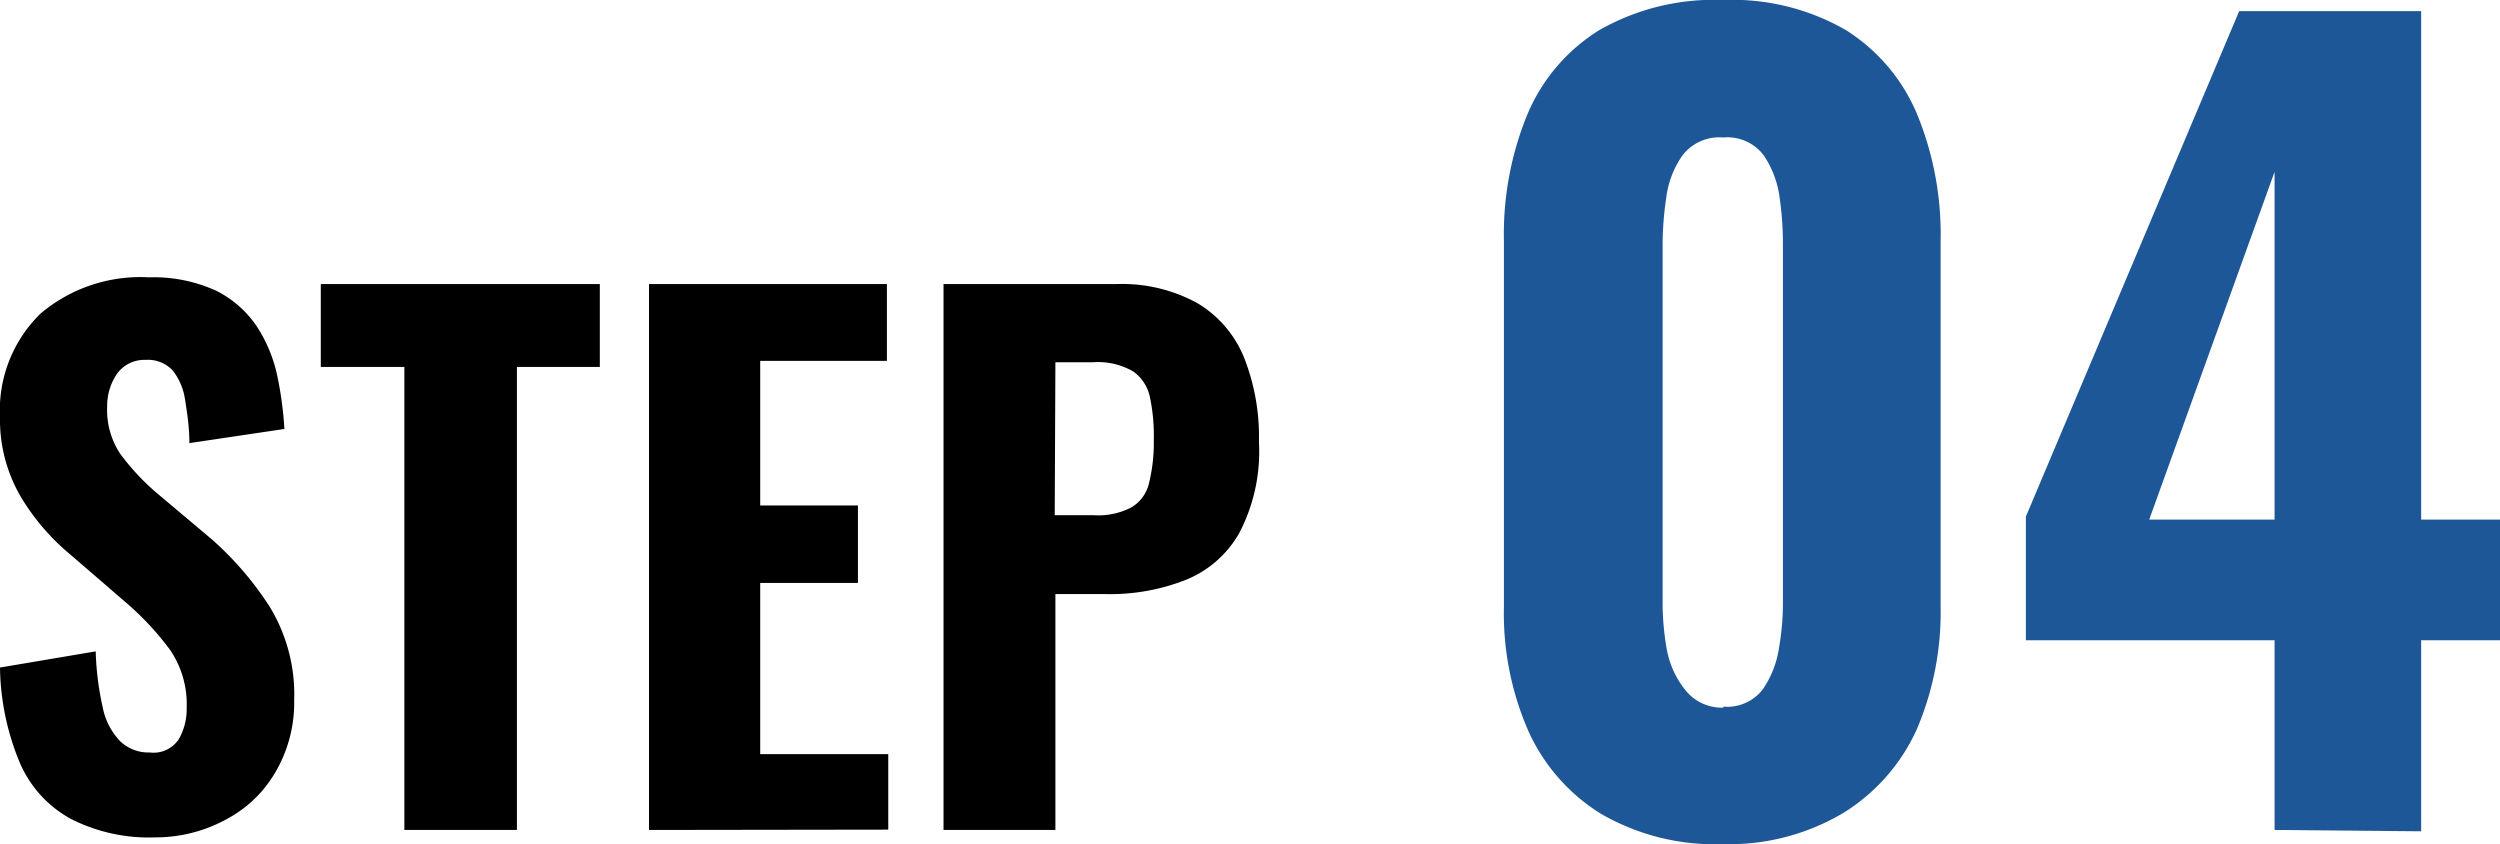
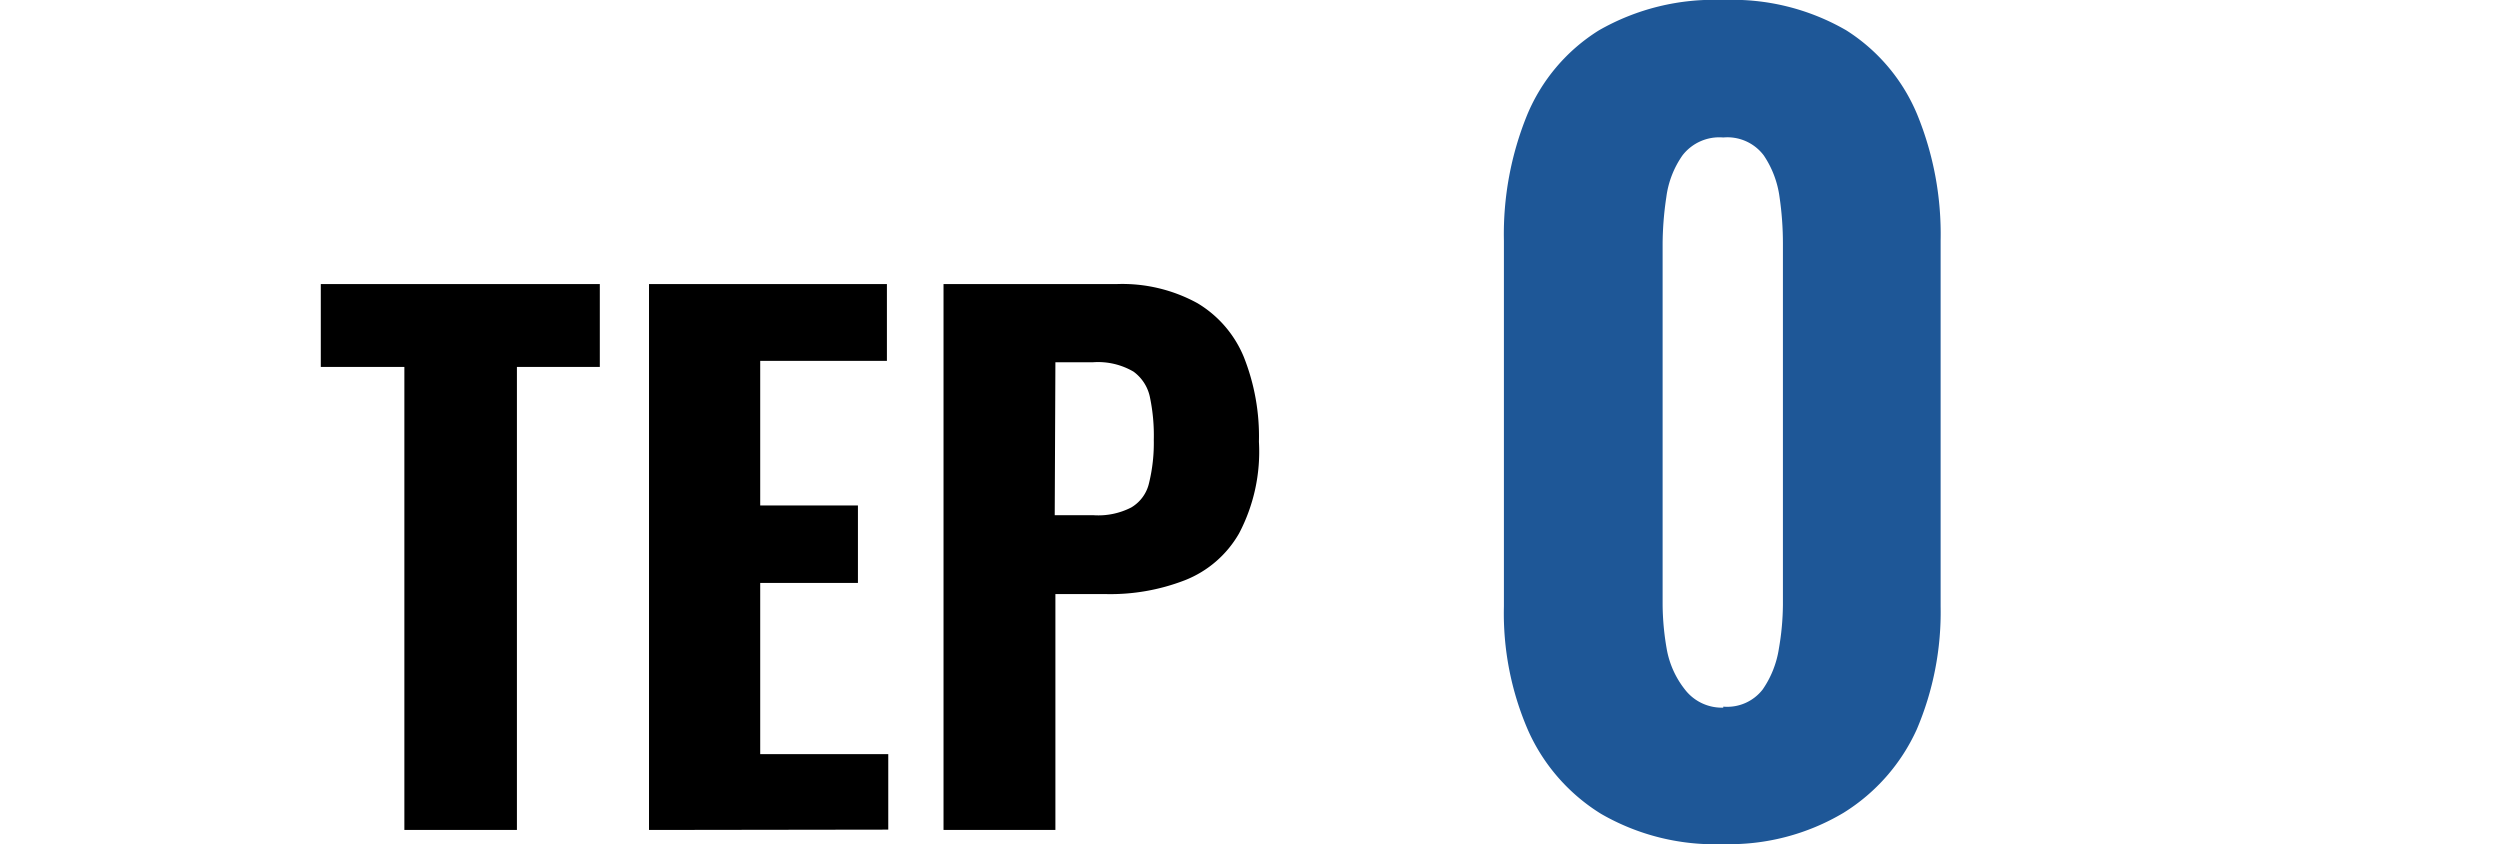
<svg xmlns="http://www.w3.org/2000/svg" viewBox="0 0 74.19 25.05">
  <defs>
    <style>.cls-1{isolation:isolate;}.cls-2{fill:#1e5797;}</style>
  </defs>
  <g id="レイヤー_2" data-name="レイヤー 2">
    <g id="レイヤー_1-2" data-name="レイヤー 1">
      <g id="step01.svg" class="cls-1">
        <g class="cls-1">
-           <path d="M4.6,24.85a5.11,5.11,0,0,1-2.5-.55A3.45,3.45,0,0,1,.59,22.64,7.59,7.59,0,0,1,0,19.81l2.84-.48A8.68,8.68,0,0,0,3.05,21a2,2,0,0,0,.52,1,1.21,1.21,0,0,0,.87.33.9.9,0,0,0,.87-.4A1.82,1.82,0,0,0,5.54,21a2.86,2.86,0,0,0-.49-1.71,8.57,8.57,0,0,0-1.29-1.39L2.08,16.45A6.66,6.66,0,0,1,.61,14.73,4.53,4.53,0,0,1,0,12.37,4,4,0,0,1,1.21,9.3,4.59,4.59,0,0,1,4.42,8.23a4.47,4.47,0,0,1,2,.4A3.16,3.16,0,0,1,7.63,9.7a4.34,4.34,0,0,1,.6,1.46,10.74,10.74,0,0,1,.21,1.57l-2.82.42c0-.49-.07-.92-.13-1.3A1.82,1.82,0,0,0,5.13,11a1,1,0,0,0-.81-.32,1,1,0,0,0-.86.43,1.7,1.7,0,0,0-.28.95,2.35,2.35,0,0,0,.39,1.41,6.92,6.92,0,0,0,1.07,1.15L6.28,16A9.58,9.58,0,0,1,8,18a5,5,0,0,1,.73,2.79,4.07,4.07,0,0,1-.52,2.06,3.65,3.65,0,0,1-1.45,1.44A4.38,4.38,0,0,1,4.6,24.85Z" />
          <path d="M12,24.63V10.89H9.52V8.43H17.8v2.46H15.34V24.63Z" />
          <path d="M19.26,24.63V8.43h7.06v2.28H22.56V15h2.9v2.3h-2.9v5.08h3.8v2.24Z" />
          <path d="M28,24.63V8.43h5.14A4.63,4.63,0,0,1,35.54,9a3.34,3.34,0,0,1,1.37,1.59,6.38,6.38,0,0,1,.45,2.52,5.21,5.21,0,0,1-.59,2.72,3.2,3.2,0,0,1-1.61,1.39,6.11,6.11,0,0,1-2.34.41h-1.5v7Zm3.3-9.34h1.16a2.14,2.14,0,0,0,1.11-.23,1.13,1.13,0,0,0,.53-.73,5,5,0,0,0,.14-1.28,5.53,5.53,0,0,0-.11-1.24,1.25,1.25,0,0,0-.49-.78,2.08,2.08,0,0,0-1.2-.28H31.32Z" />
        </g>
        <g class="cls-1">
          <path class="cls-2" d="M51.14,25.05a6.74,6.74,0,0,1-3.63-.9,5.58,5.58,0,0,1-2.16-2.47A8.71,8.71,0,0,1,44.63,18V7.14a9.37,9.37,0,0,1,.69-3.73A5.4,5.4,0,0,1,47.45.9,6.86,6.86,0,0,1,51.14,0a6.74,6.74,0,0,1,3.65.9A5.42,5.42,0,0,1,56.9,3.41a9.37,9.37,0,0,1,.69,3.73V18a8.87,8.87,0,0,1-.71,3.65,5.66,5.66,0,0,1-2.17,2.47A6.62,6.62,0,0,1,51.14,25.05Zm0-4.08a1.33,1.33,0,0,0,1.17-.51,2.91,2.91,0,0,0,.48-1.21,7.87,7.87,0,0,0,.12-1.31V7.23a9.54,9.54,0,0,0-.1-1.38,2.89,2.89,0,0,0-.47-1.24,1.35,1.35,0,0,0-1.2-.53,1.38,1.38,0,0,0-1.21.53,2.78,2.78,0,0,0-.48,1.24,9.6,9.6,0,0,0-.11,1.38V17.94a7.87,7.87,0,0,0,.12,1.31A2.69,2.69,0,0,0,50,20.46,1.38,1.38,0,0,0,51.14,21Z" />
-           <path class="cls-2" d="M67.5,24.63V19H60.12V15.33l6.33-15h5.4V15.42h2.34V19H71.85v5.67Zm-3.72-9.21H67.5V5.1Z" />
        </g>
      </g>
    </g>
  </g>
</svg>